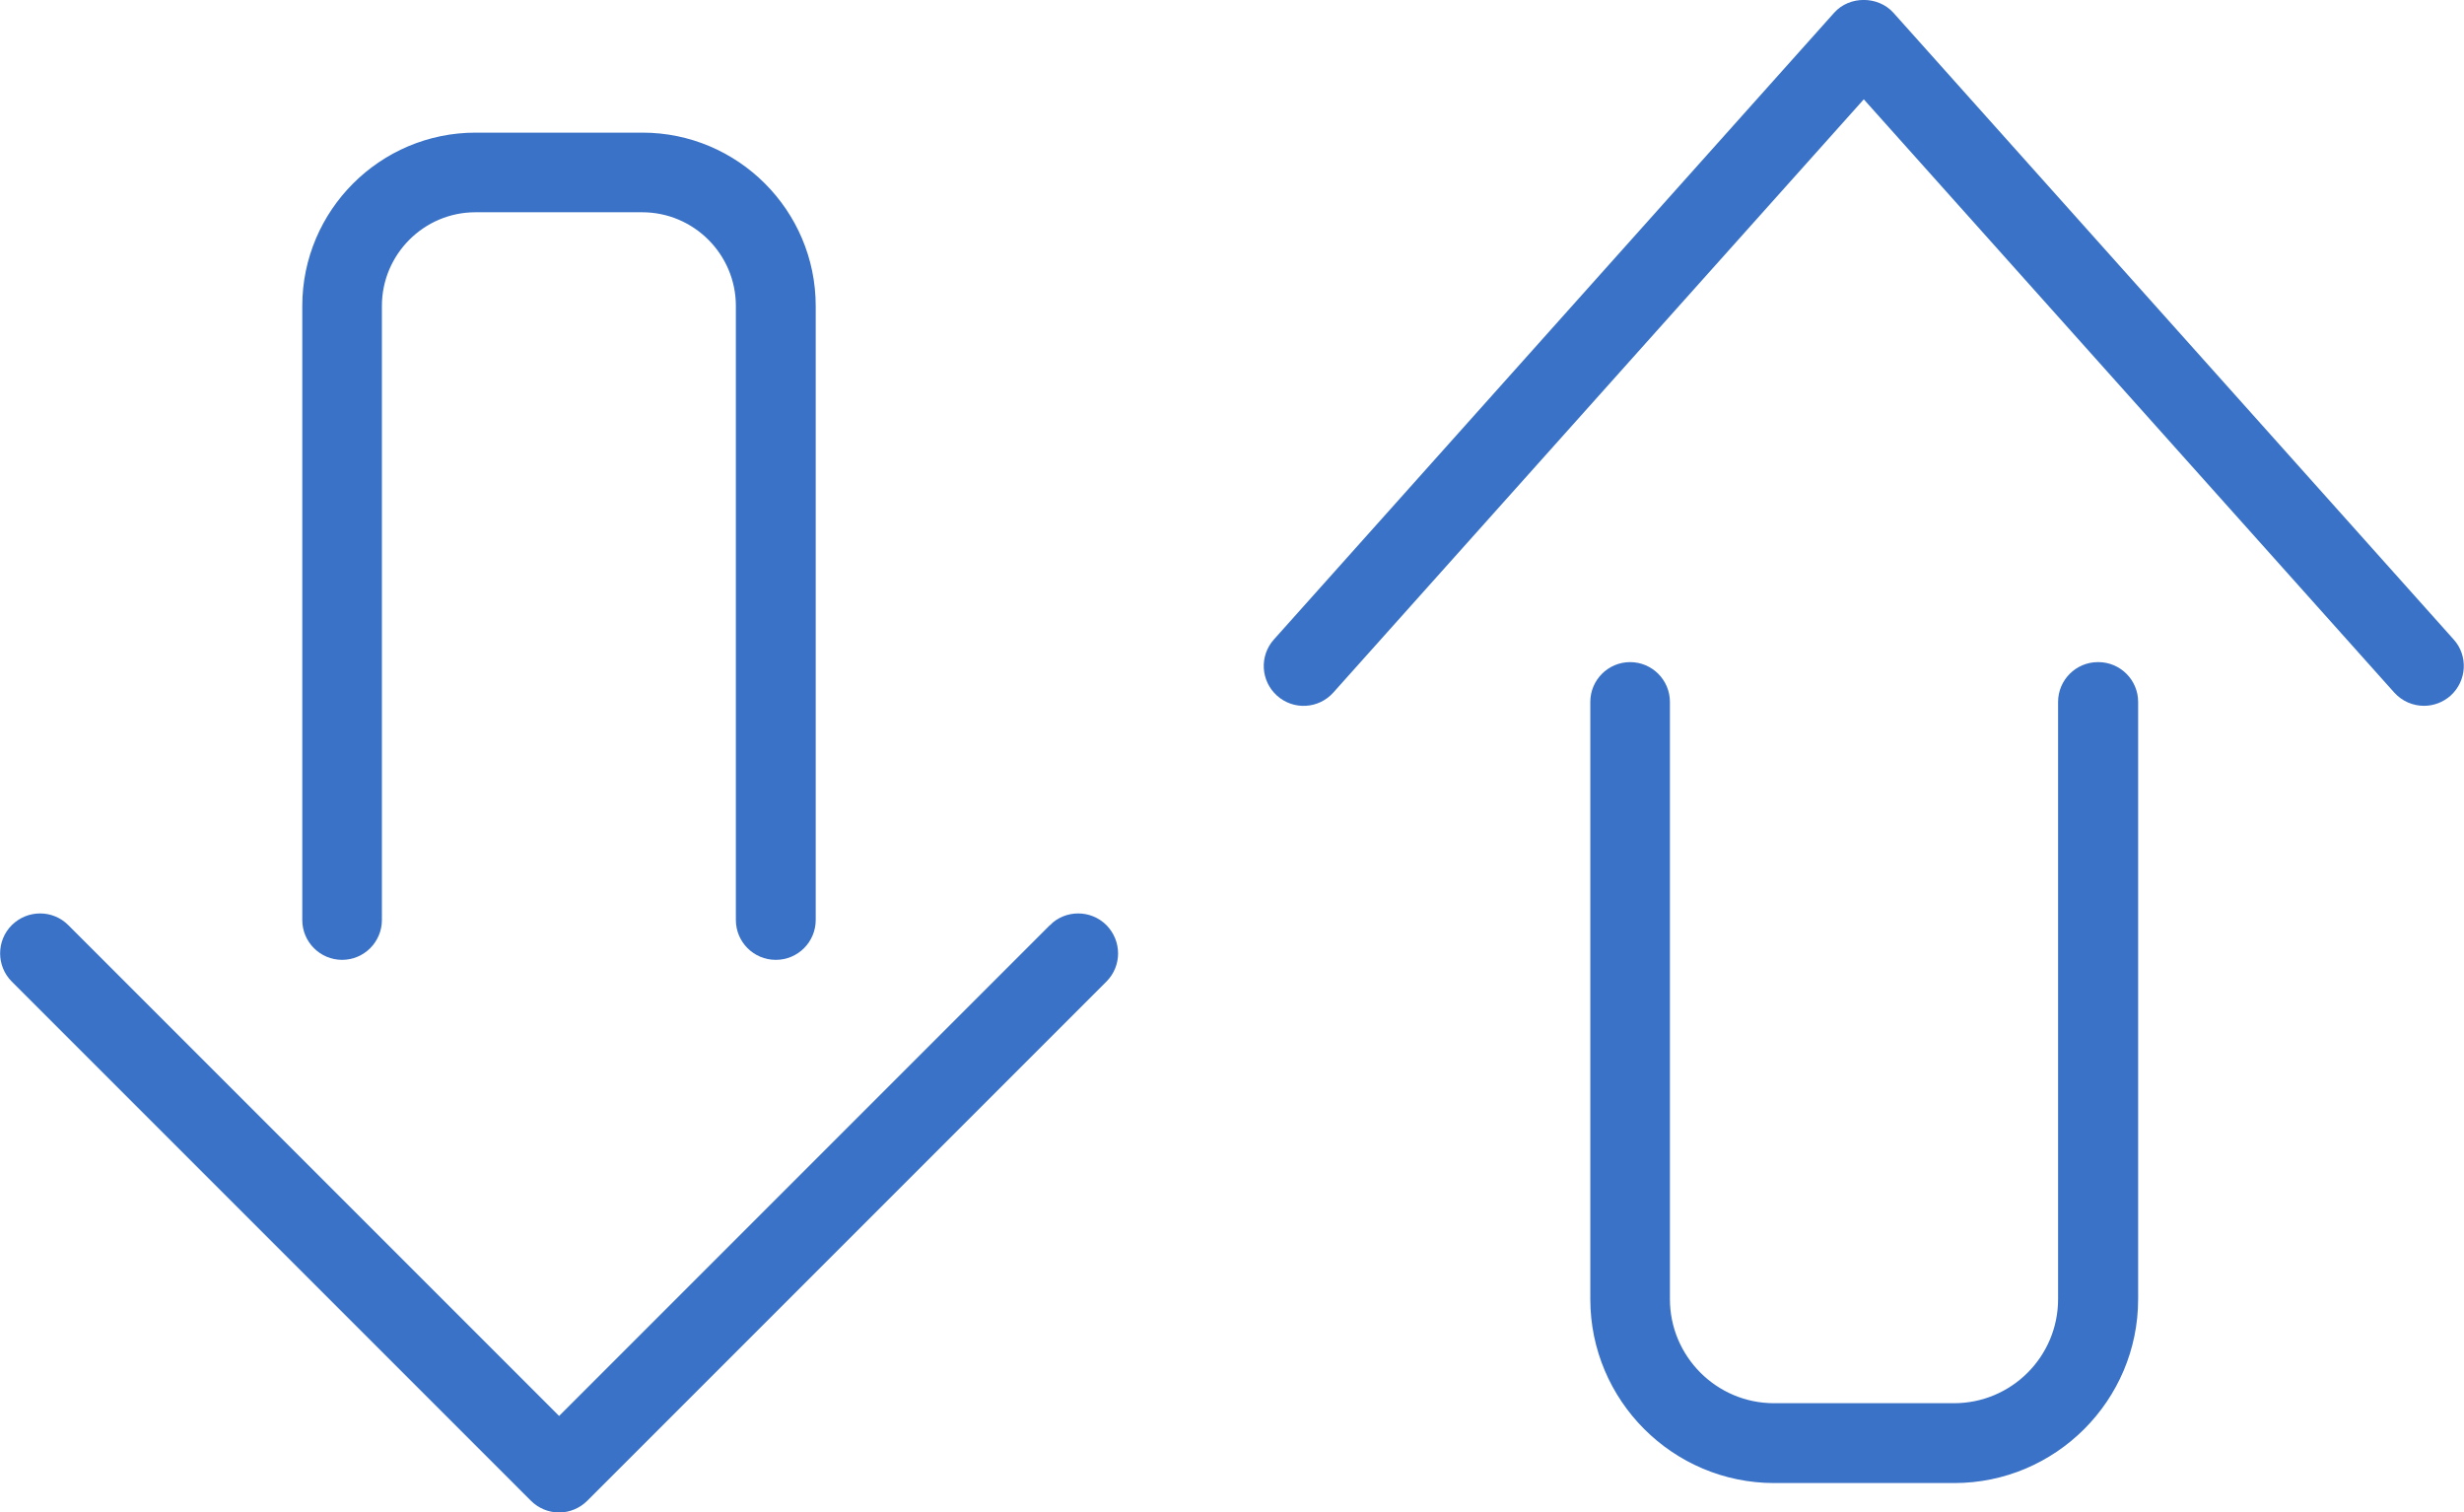
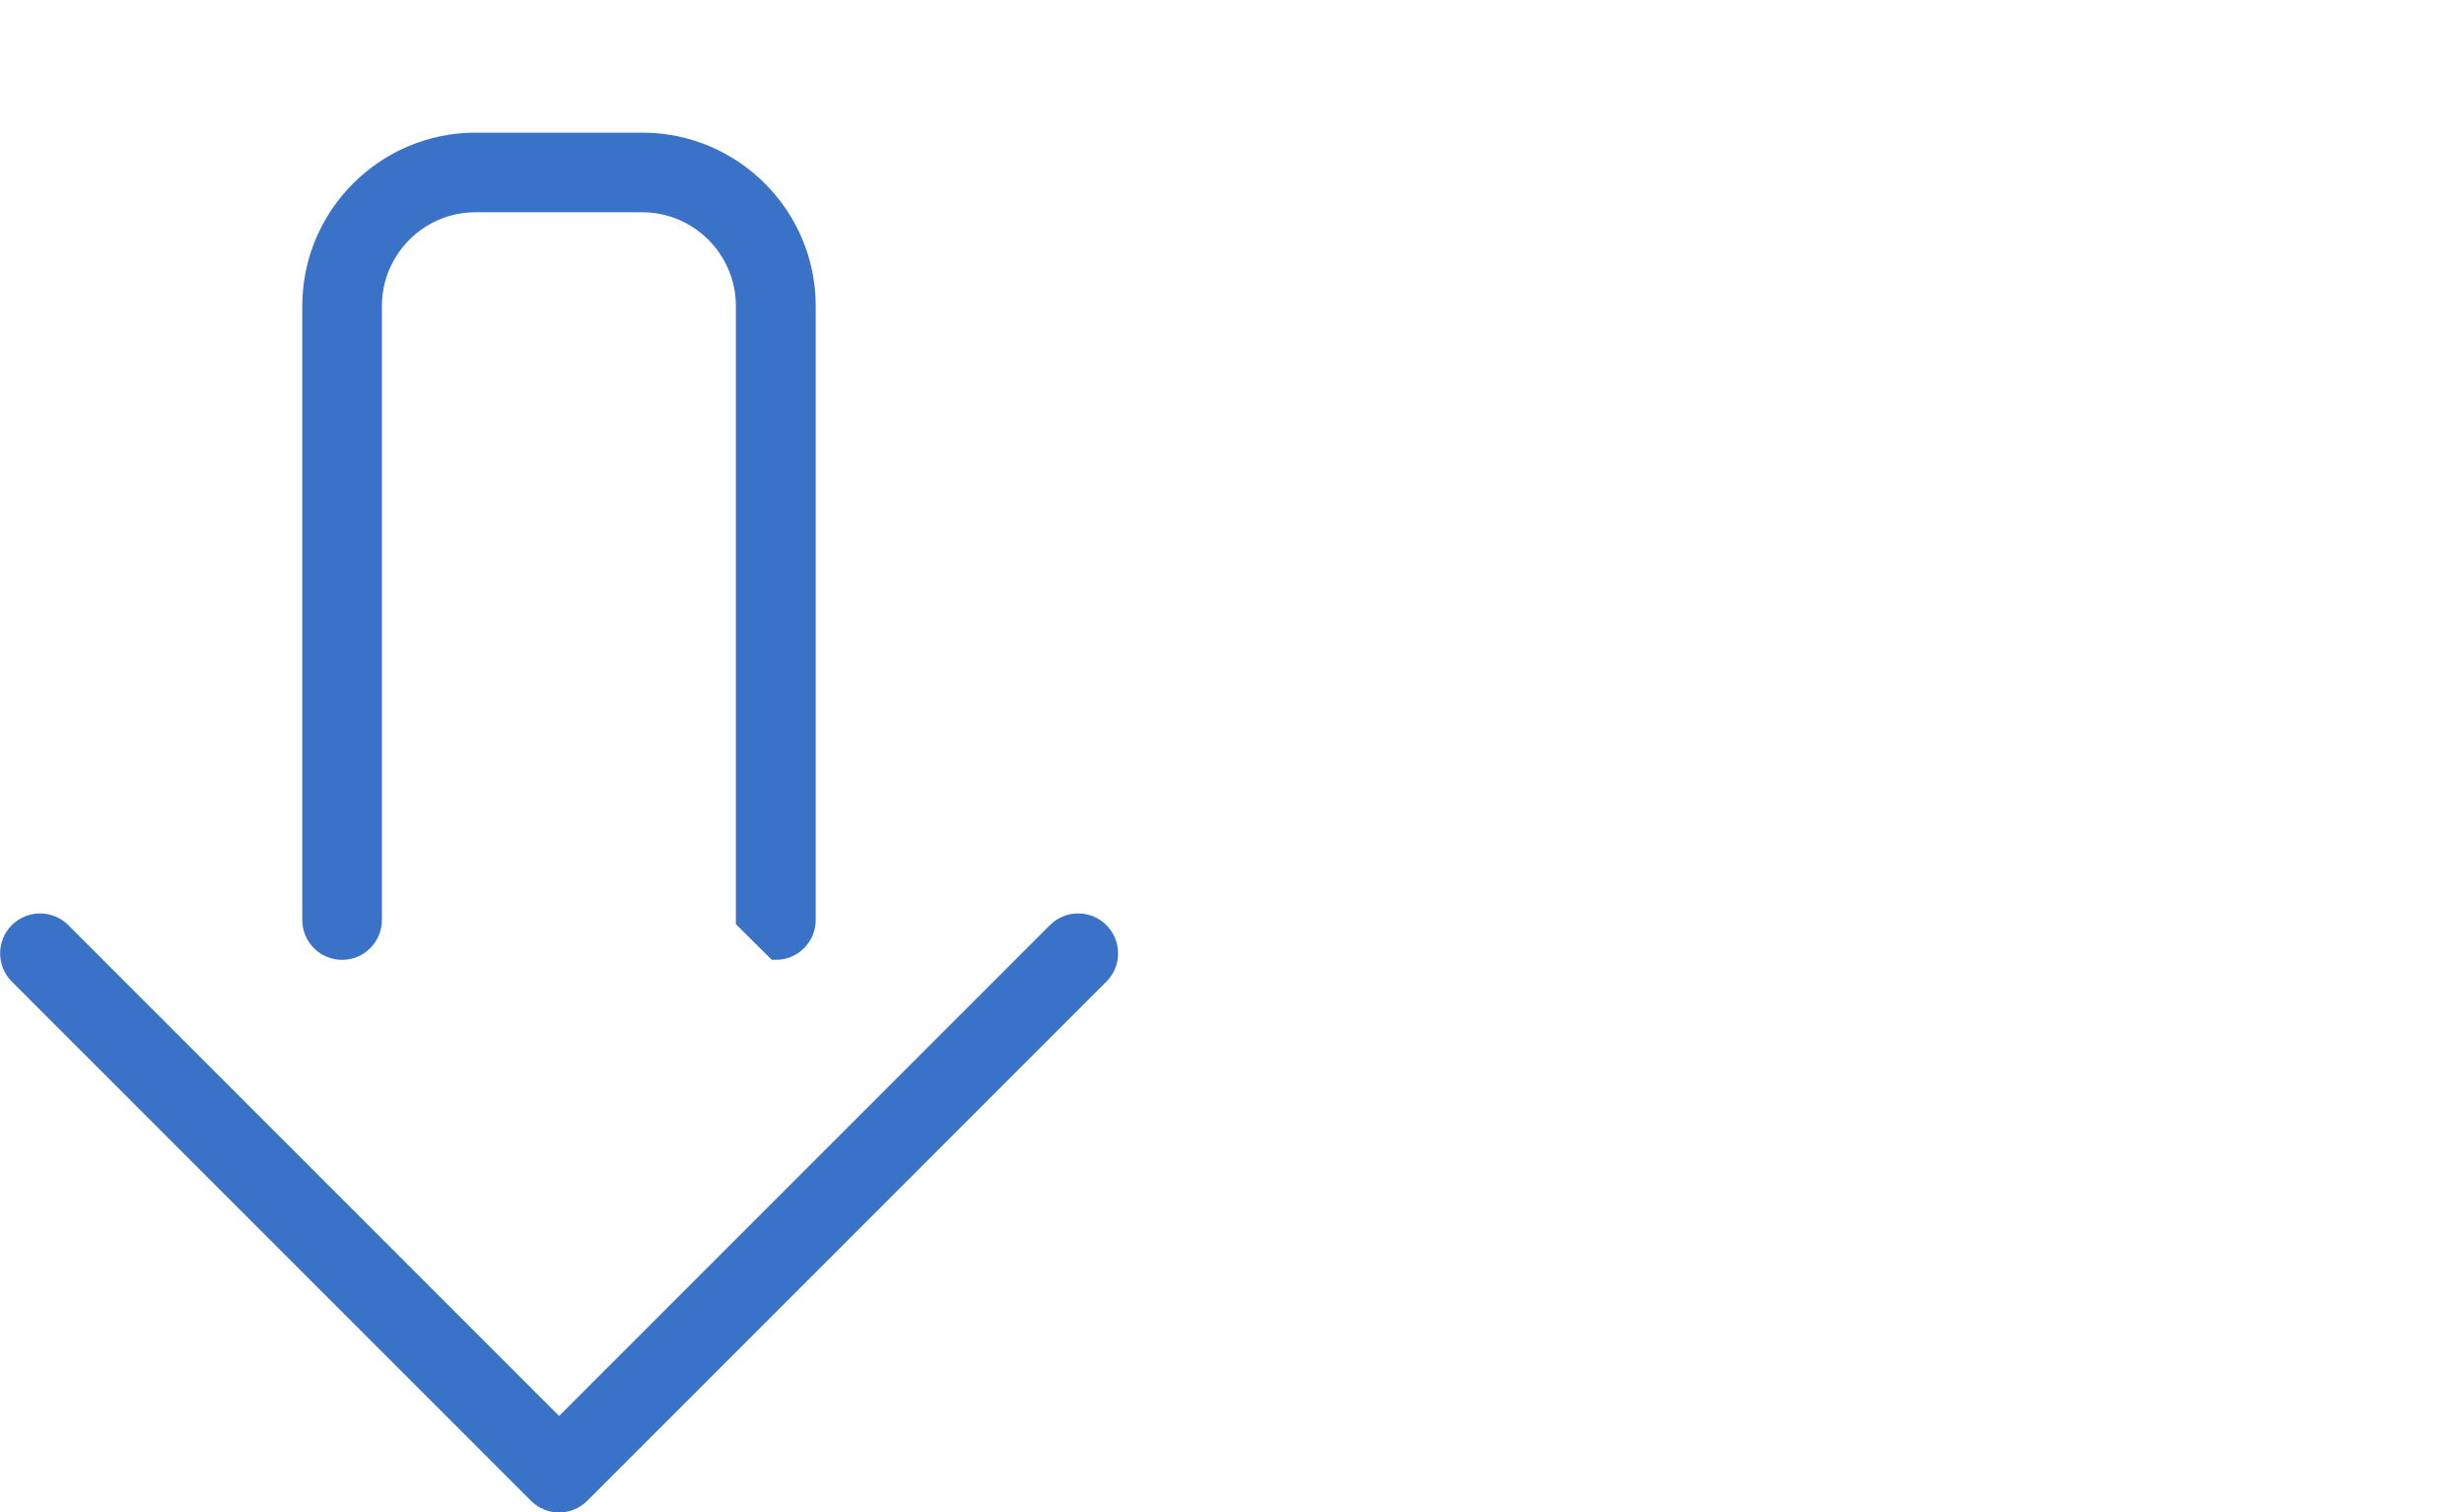
<svg xmlns="http://www.w3.org/2000/svg" xml:space="preserve" width="12.382mm" height="7.6mm" version="1.1" style="shape-rendering:geometricPrecision; text-rendering:geometricPrecision; image-rendering:optimizeQuality; fill-rule:evenodd; clip-rule:evenodd" viewBox="0 0 11.388 6.99">
  <defs>
    <style type="text/css">
   
    .str0 {stroke:#3A72C7;stroke-width:0.092;stroke-miterlimit:22.926}
    .fil0 {fill:#3A72C7}
   
  </style>
  </defs>
  <g id="Warstwa_x0020_1">
    <g id="_815912280">
-       <path class="fil0 str0" d="M11.1 3.17c0.027,0.03 0.065,0.046 0.103,0.046 0.033,0 0.066,-0.012 0.092,-0.035 0.057,-0.051 0.062,-0.139 0.011,-0.195l-2.589 -2.896c-0.053,-0.059 -0.154,-0.059 -0.206,0l-2.589 2.896c-0.051,0.057 -0.046,0.144 0.011,0.195 0.057,0.051 0.144,0.046 0.195,-0.011l2.486 -2.78 2.486 2.78z" />
-       <path class="fil0 str0" d="M9.696 3.106c-0.076,0 -0.138,0.062 -0.138,0.138l0 2.76c0,0.291 -0.236,0.527 -0.527,0.527l-0.832 0c-0.291,0 -0.527,-0.237 -0.527,-0.527l0 -2.76c0,-0.076 -0.062,-0.138 -0.138,-0.138 -0.076,0 -0.138,0.062 -0.138,0.138l0 2.76c0,0.443 0.361,0.804 0.804,0.804l0.832 0c0.443,0 0.804,-0.361 0.804,-0.804l0 -2.76c0,-0.076 -0.062,-0.138 -0.138,-0.138z" />
-     </g>
+       </g>
    <g id="_815907048">
      <path class="fil0 str0" d="M4.885 4.308l-2.301 2.301 -2.301 -2.301c-0.054,-0.054 -0.141,-0.054 -0.196,0 -0.054,0.054 -0.054,0.142 0,0.196l2.399 2.399c0.026,0.026 0.061,0.041 0.098,0.041 0.037,0 0.072,-0.015 0.098,-0.041l2.399 -2.399c0.054,-0.054 0.054,-0.141 0,-0.196 -0.054,-0.054 -0.142,-0.054 -0.196,0z" />
-       <path class="fil0 str0" d="M3.586 4.39c0.076,0 0.138,-0.062 0.138,-0.138l0 -2.838c0,-0.416 -0.339,-0.755 -0.755,-0.755l-0.771 0c-0.416,0 -0.755,0.339 -0.755,0.755l0 2.838c0,0.076 0.062,0.138 0.138,0.138 0.076,0 0.138,-0.062 0.138,-0.138l0 -2.838c0,-0.264 0.215,-0.479 0.478,-0.479l0.771 0c0.264,0 0.479,0.215 0.479,0.479l0 2.838c0,0.076 0.062,0.138 0.138,0.138z" />
+       <path class="fil0 str0" d="M3.586 4.39c0.076,0 0.138,-0.062 0.138,-0.138l0 -2.838c0,-0.416 -0.339,-0.755 -0.755,-0.755l-0.771 0c-0.416,0 -0.755,0.339 -0.755,0.755l0 2.838c0,0.076 0.062,0.138 0.138,0.138 0.076,0 0.138,-0.062 0.138,-0.138l0 -2.838c0,-0.264 0.215,-0.479 0.478,-0.479l0.771 0c0.264,0 0.479,0.215 0.479,0.479l0 2.838z" />
    </g>
  </g>
</svg>